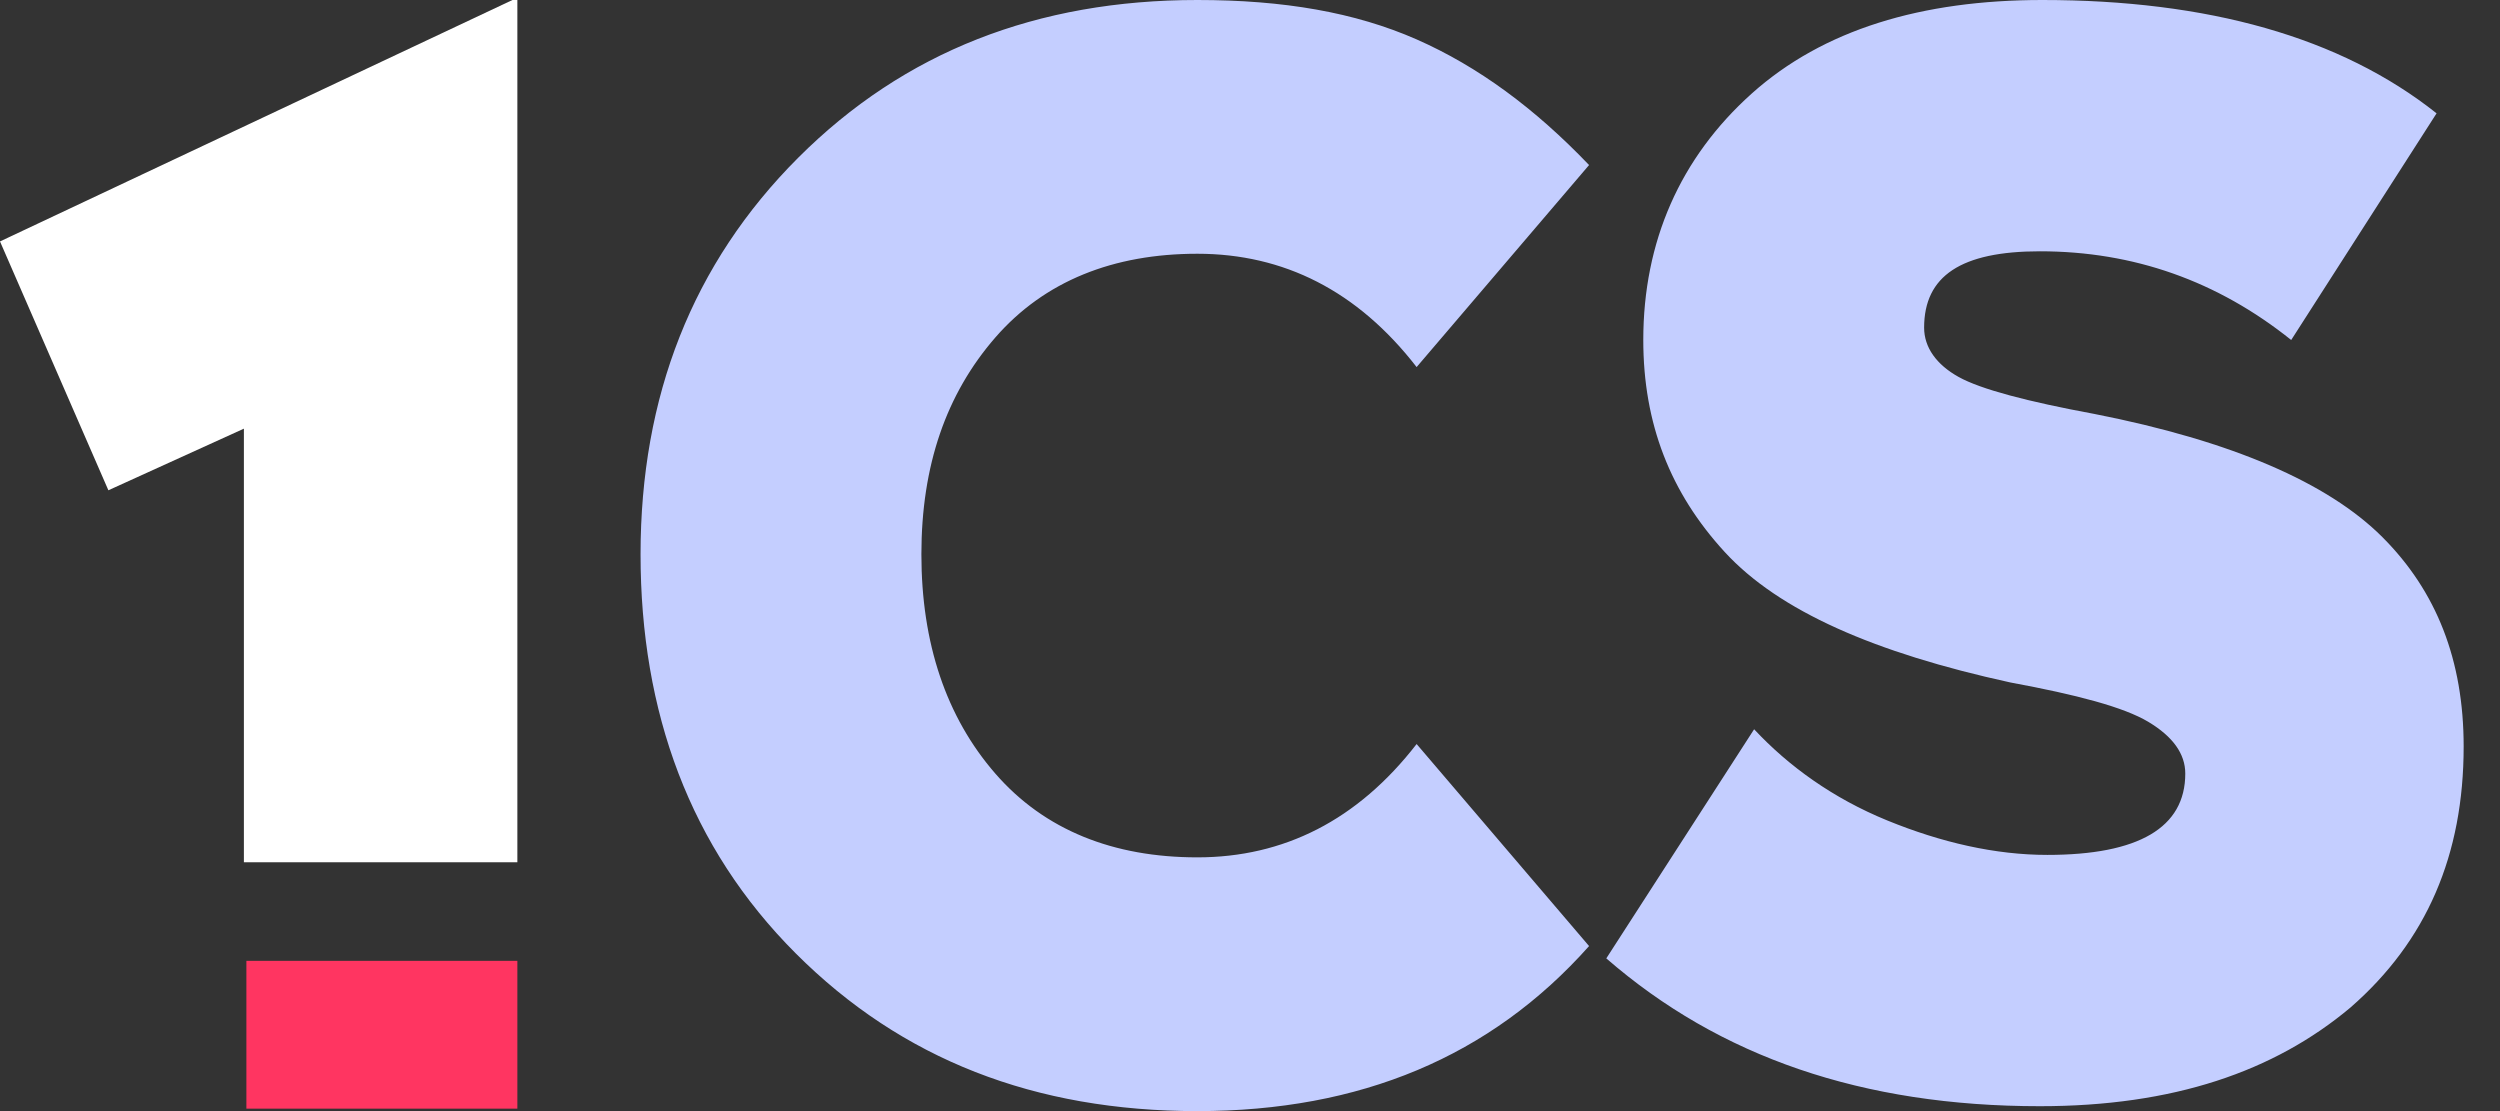
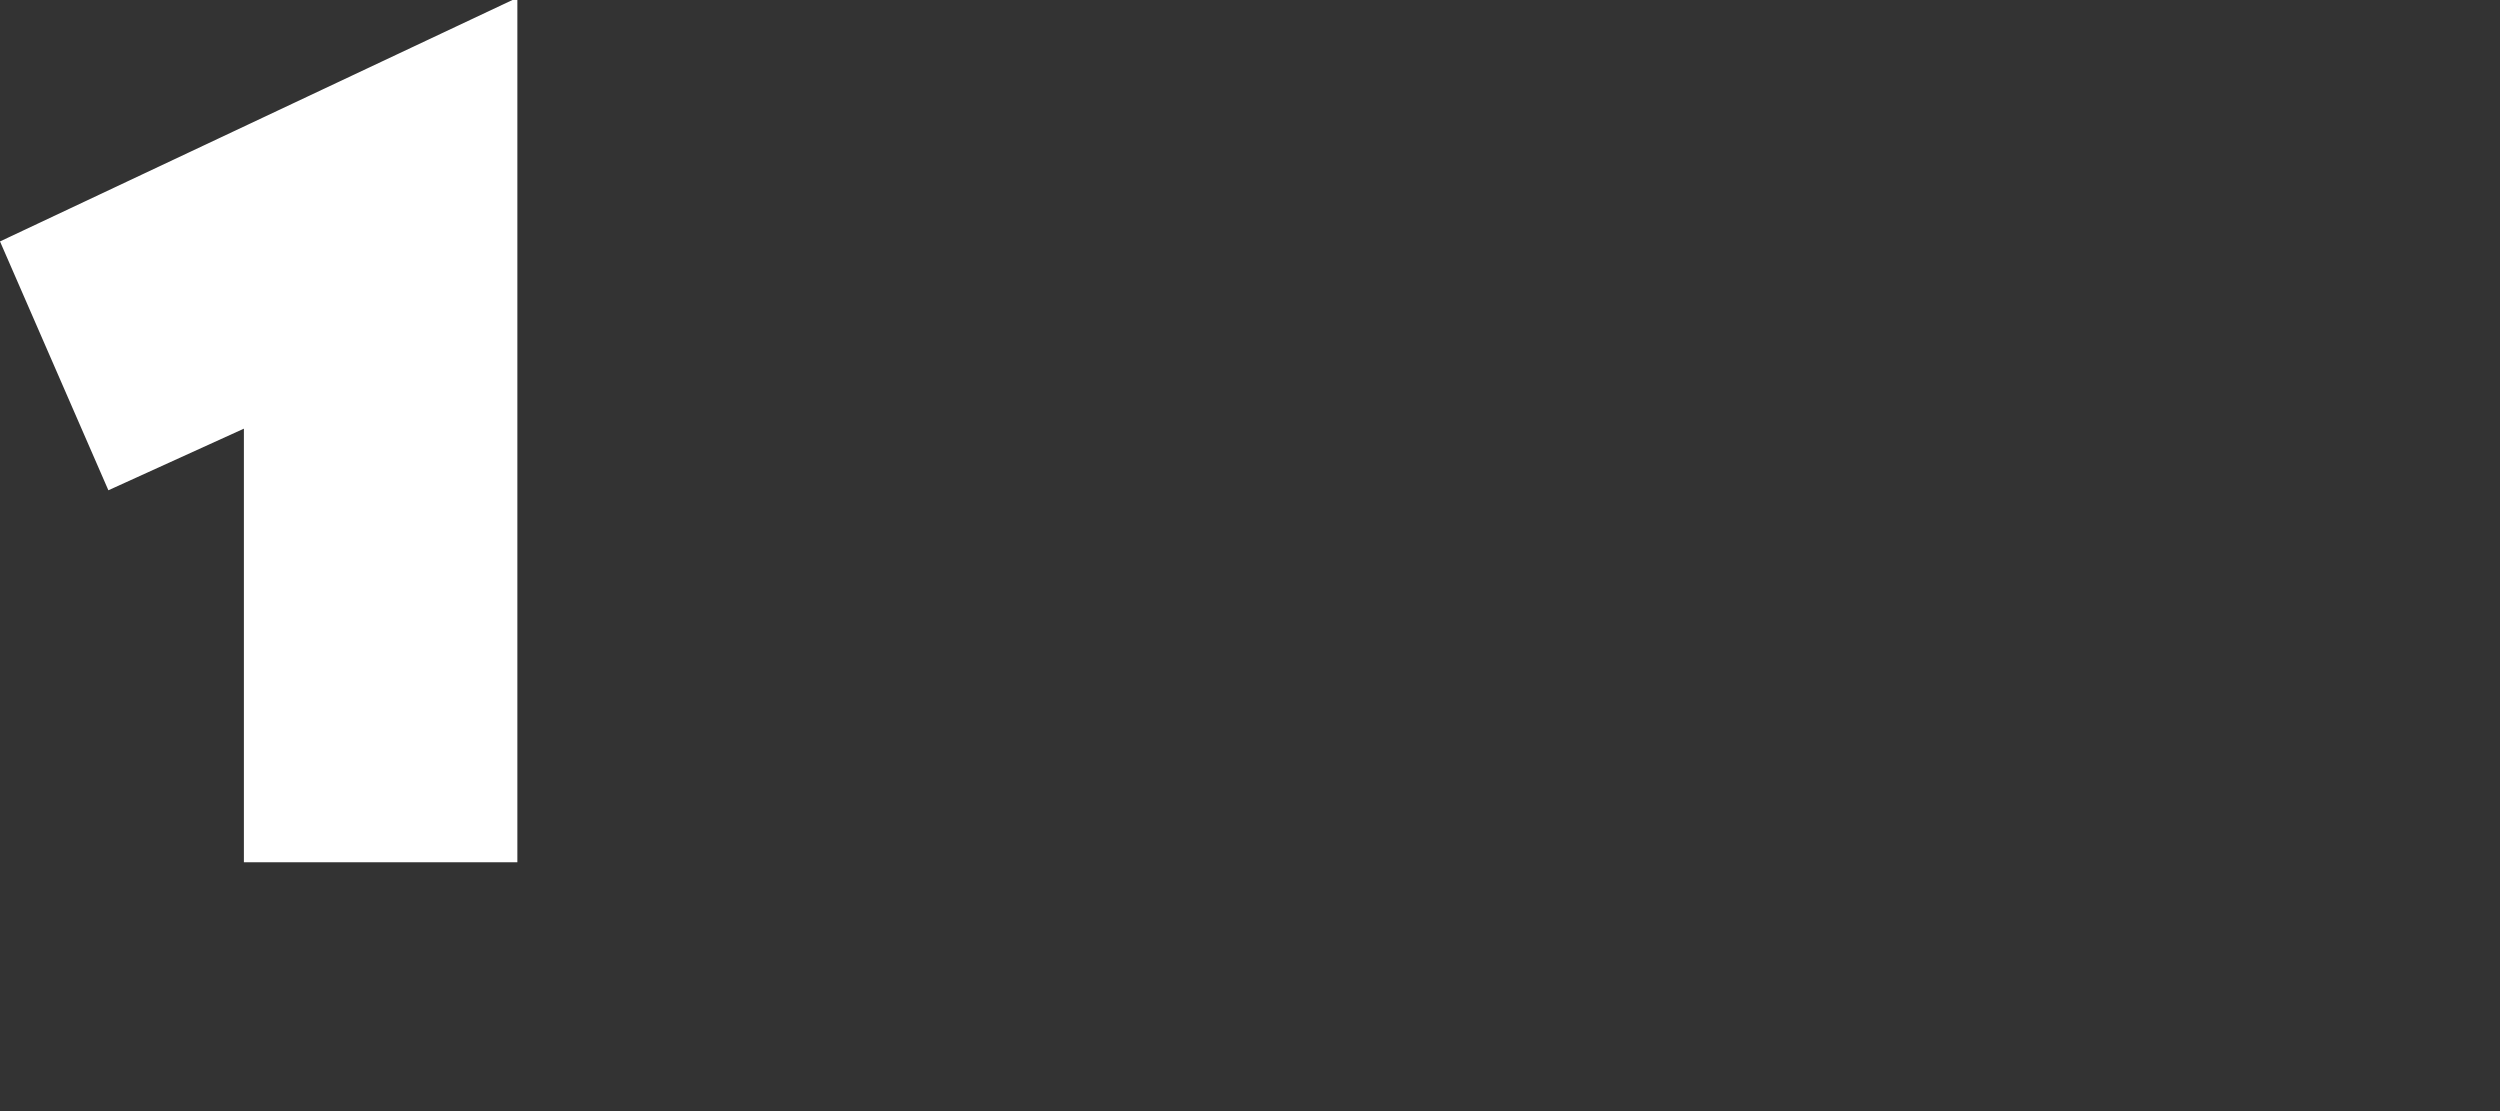
<svg xmlns="http://www.w3.org/2000/svg" width="108" height="48" viewBox="0 0 54 24" fill="none">
  <rect x="0" y="0" width="54" height="24" fill="#333333" stroke="none" />
  <path d="M11.175 0V18.625H5.268V9.259L2.341 10.59L0 5.215L11.069 0H11.175Z" fill="white" />
-   <path d="M25.863 0C27.725 0 29.268 0.266 30.599 0.851C31.929 1.437 33.153 2.341 34.324 3.565L30.599 7.929C29.322 6.279 27.725 5.481 25.863 5.481C24.053 5.481 22.563 6.067 21.499 7.29C20.435 8.514 19.902 10.058 19.902 11.973C19.902 13.889 20.435 15.486 21.499 16.709C22.563 17.933 24.053 18.519 25.863 18.519C27.725 18.519 29.322 17.721 30.599 16.071L34.324 20.435C32.195 22.829 29.375 24 25.863 24C22.35 24 19.477 22.883 17.189 20.594C14.9 18.306 13.836 15.379 13.836 11.973C13.836 8.568 14.954 5.694 17.242 3.406C19.53 1.118 22.404 0 25.863 0ZM44.115 0C47.681 0 50.554 0.798 52.63 2.448L49.49 7.344C47.894 6.067 46.084 5.428 44.062 5.428C42.359 5.428 41.561 5.96 41.561 7.078C41.561 7.503 41.827 7.876 42.306 8.142C42.785 8.408 43.796 8.674 45.233 8.94C48.213 9.525 50.288 10.43 51.459 11.601C52.63 12.772 53.215 14.262 53.215 16.124C53.215 18.466 52.417 20.328 50.767 21.765C49.117 23.149 46.936 23.894 44.062 23.894C40.231 23.894 37.144 22.829 34.696 20.701L37.889 15.752C38.634 16.55 39.592 17.242 40.763 17.721C41.934 18.2 43.104 18.466 44.222 18.466C46.191 18.466 47.202 17.88 47.202 16.709C47.202 16.284 46.936 15.911 46.404 15.592C45.871 15.273 44.86 15.007 43.423 14.741C40.497 14.102 38.421 13.197 37.251 11.92C36.08 10.643 35.495 9.153 35.495 7.344C35.495 5.215 36.293 3.406 37.836 2.022C39.379 0.639 41.508 0 44.115 0Z" fill="#C4CEFF" />
-   <path d="M11.175 20.754H5.322V23.947H11.175V20.754Z" fill="#FF3561" />
</svg>